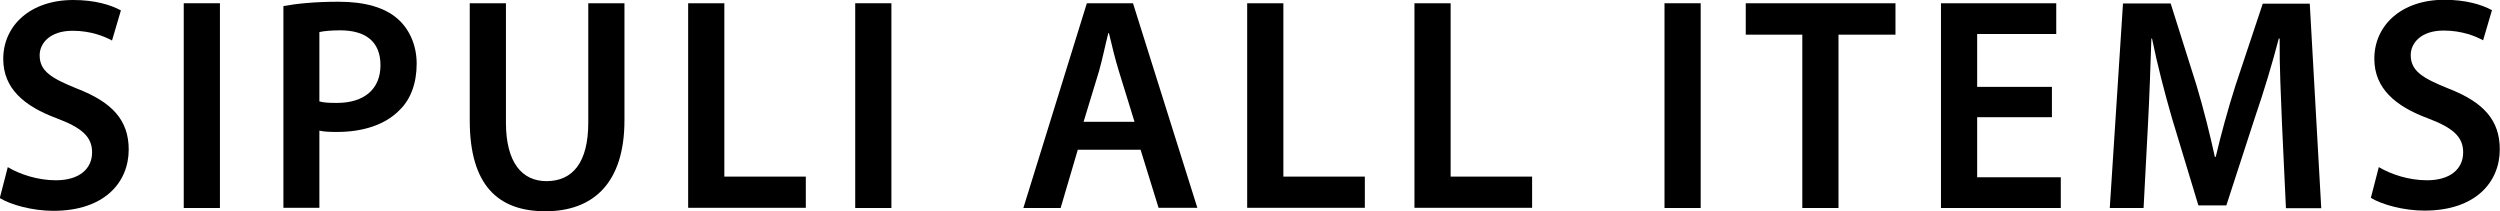
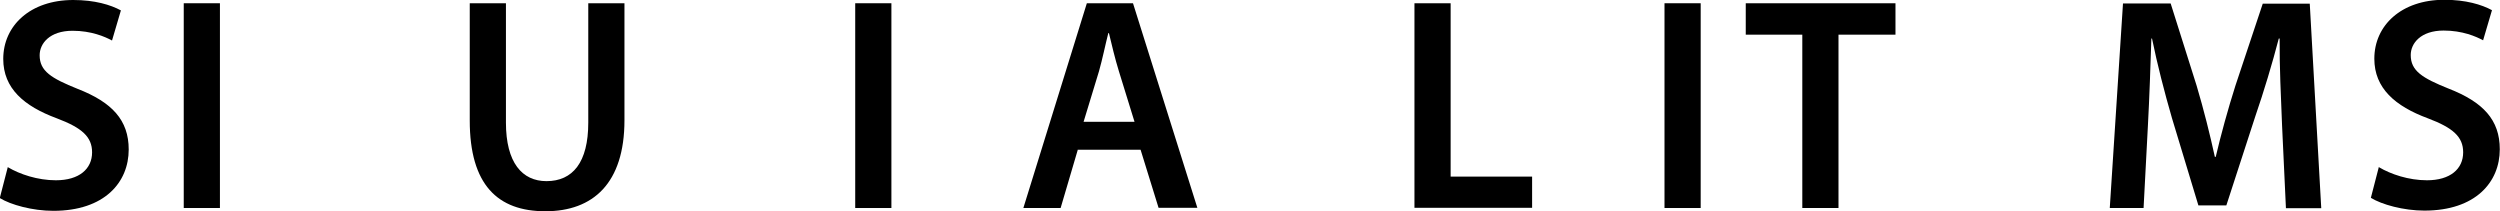
<svg xmlns="http://www.w3.org/2000/svg" id="_レイヤー_2" viewBox="0 0 115.38 9.75">
  <g id="_変更ベースなし">
    <g>
      <path d="M.37,7.72c.54,.32,1.36,.6,2.21,.6,1.07,0,1.67-.52,1.67-1.29,0-.71-.46-1.13-1.63-1.57C1.11,4.9,.15,4.08,.15,2.72,.15,1.18,1.4,0,3.38,0c.99,0,1.72,.22,2.2,.48l-.41,1.39c-.33-.18-.96-.45-1.82-.45-1.06,0-1.52,.59-1.52,1.13,0,.73,.53,1.06,1.75,1.55,1.59,.62,2.36,1.44,2.36,2.8,0,1.51-1.11,2.83-3.48,2.83-.96,0-1.97-.28-2.47-.59l.37-1.43Z" />
      <path d="M10.15,.15V9.6h-1.67V.15h1.67Z" />
-       <path d="M13.08,.28c.6-.11,1.43-.2,2.55-.2,1.22,0,2.12,.27,2.7,.77,.54,.46,.9,1.2,.9,2.09s-.27,1.64-.79,2.14c-.67,.69-1.71,1.01-2.89,1.01-.31,0-.6-.01-.81-.06v3.56h-1.66V.28Zm1.66,4.4c.2,.06,.47,.07,.81,.07,1.25,0,2.01-.63,2.01-1.74s-.71-1.61-1.86-1.61c-.46,0-.79,.04-.96,.08v3.19Z" />
      <path d="M23.35,.15V5.66c0,1.85,.75,2.7,1.87,2.7,1.21,0,1.93-.86,1.93-2.7V.15h1.67V5.55c0,2.91-1.45,4.2-3.65,4.2s-3.49-1.22-3.49-4.19V.15h1.67Z" />
-       <path d="M31.76,.15h1.67v8h3.76v1.44h-5.43V.15Z" />
      <path d="M41.14,.15V9.6h-1.67V.15h1.67Z" />
      <path d="M49.74,6.92l-.79,2.68h-1.72L50.16,.15h2.13l2.97,9.44h-1.79l-.83-2.68h-2.91Zm2.62-1.3l-.72-2.33c-.18-.58-.33-1.22-.46-1.76h-.03c-.14,.55-.27,1.2-.43,1.76l-.71,2.33h2.35Z" />
-       <path d="M57.56,.15h1.67v8h3.76v1.44h-5.43V.15Z" />
      <path d="M65.28,.15h1.67v8h3.76v1.44h-5.43V.15Z" />
      <path d="M78.49,.15V9.6h-1.67V.15h1.67Z" />
      <path d="M83.18,1.6h-2.61V.15h6.91V1.6h-2.63v8h-1.67V1.6Z" />
-       <path d="M94.7,5.41h-3.45v2.77h3.86v1.42h-5.53V.15h5.32V1.57h-3.65v2.44h3.45v1.4Z" />
      <path d="M105.32,5.74c-.05-1.22-.12-2.69-.11-3.96h-.04c-.3,1.15-.68,2.42-1.09,3.61l-1.33,4.09h-1.29l-1.22-4.03c-.35-1.21-.68-2.49-.92-3.67h-.03c-.04,1.23-.09,2.73-.16,4.02l-.2,3.8h-1.56l.61-9.44h2.2l1.2,3.8c.33,1.11,.61,2.23,.84,3.28h.04c.24-1.02,.56-2.19,.91-3.29l1.26-3.78h2.17l.53,9.44h-1.63l-.18-3.85Z" />
      <path d="M109.8,7.72c.54,.32,1.36,.6,2.21,.6,1.07,0,1.67-.52,1.67-1.29,0-.71-.46-1.13-1.63-1.57-1.51-.56-2.47-1.39-2.47-2.75,0-1.54,1.25-2.72,3.23-2.72,.99,0,1.72,.22,2.2,.48l-.41,1.39c-.33-.18-.96-.45-1.82-.45-1.06,0-1.52,.59-1.52,1.13,0,.73,.53,1.06,1.75,1.55,1.59,.62,2.36,1.44,2.36,2.8,0,1.51-1.11,2.83-3.48,2.83-.96,0-1.97-.28-2.47-.59l.37-1.43Z" />
    </g>
  </g>
</svg>